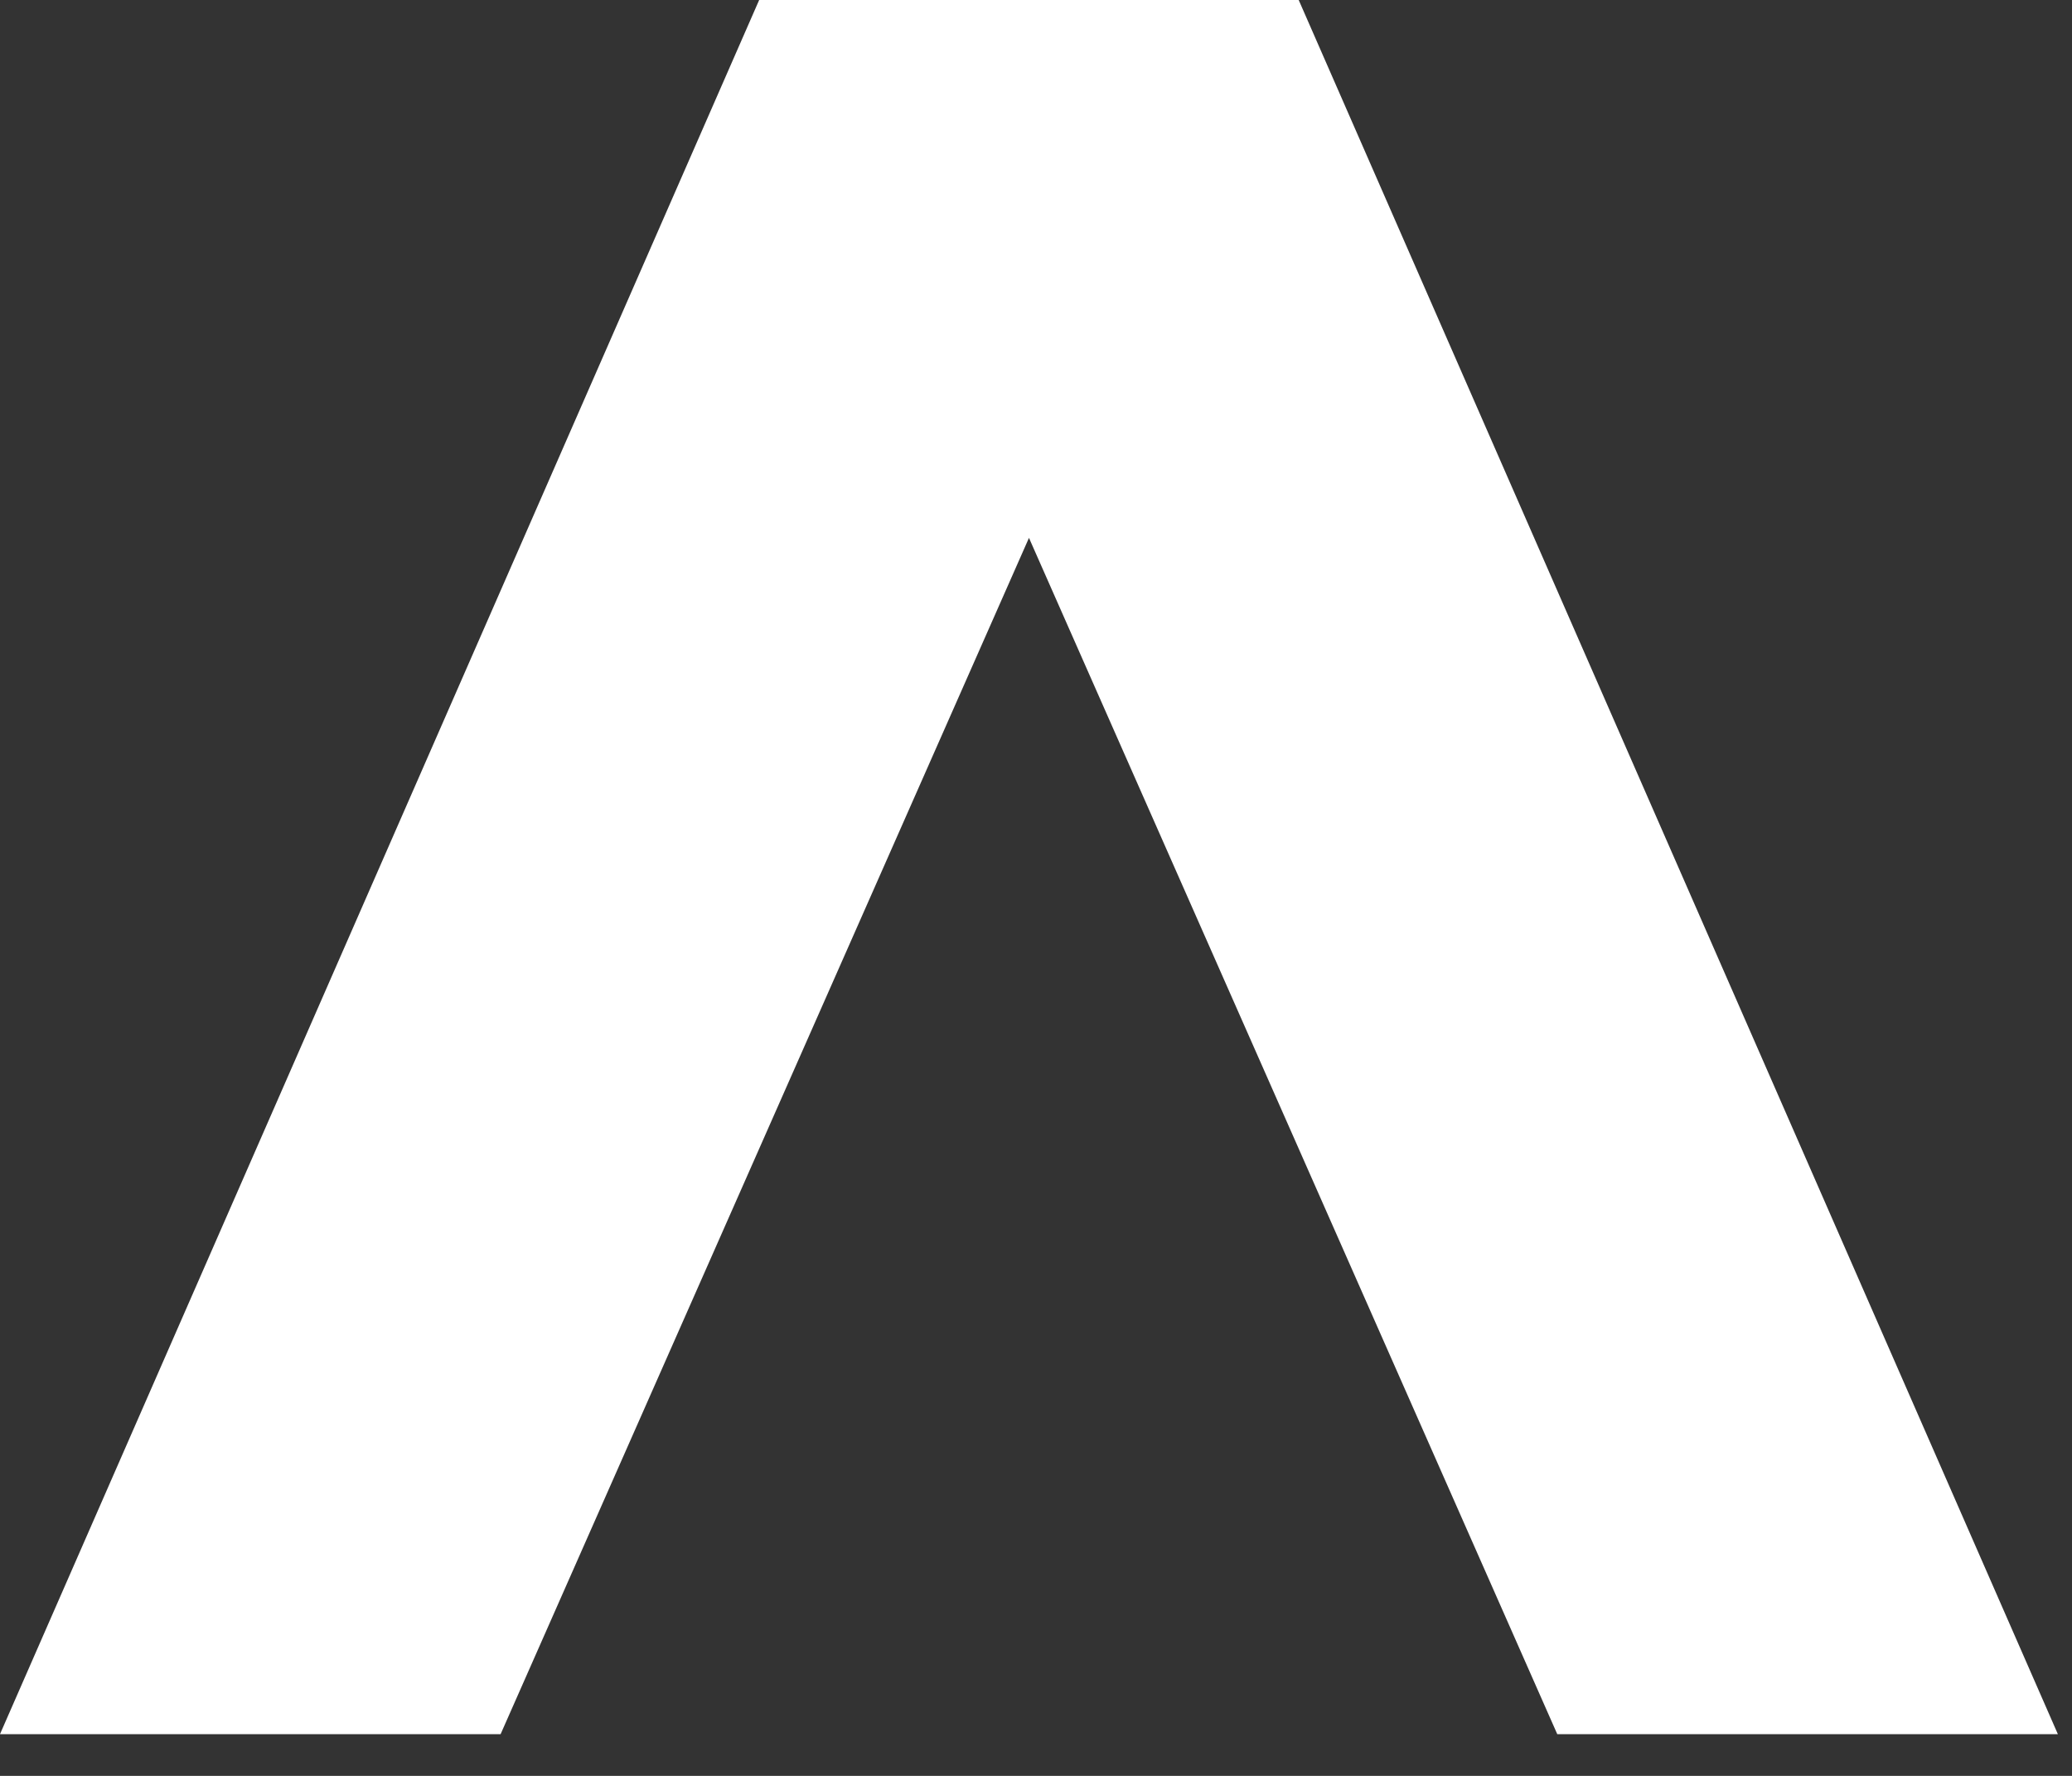
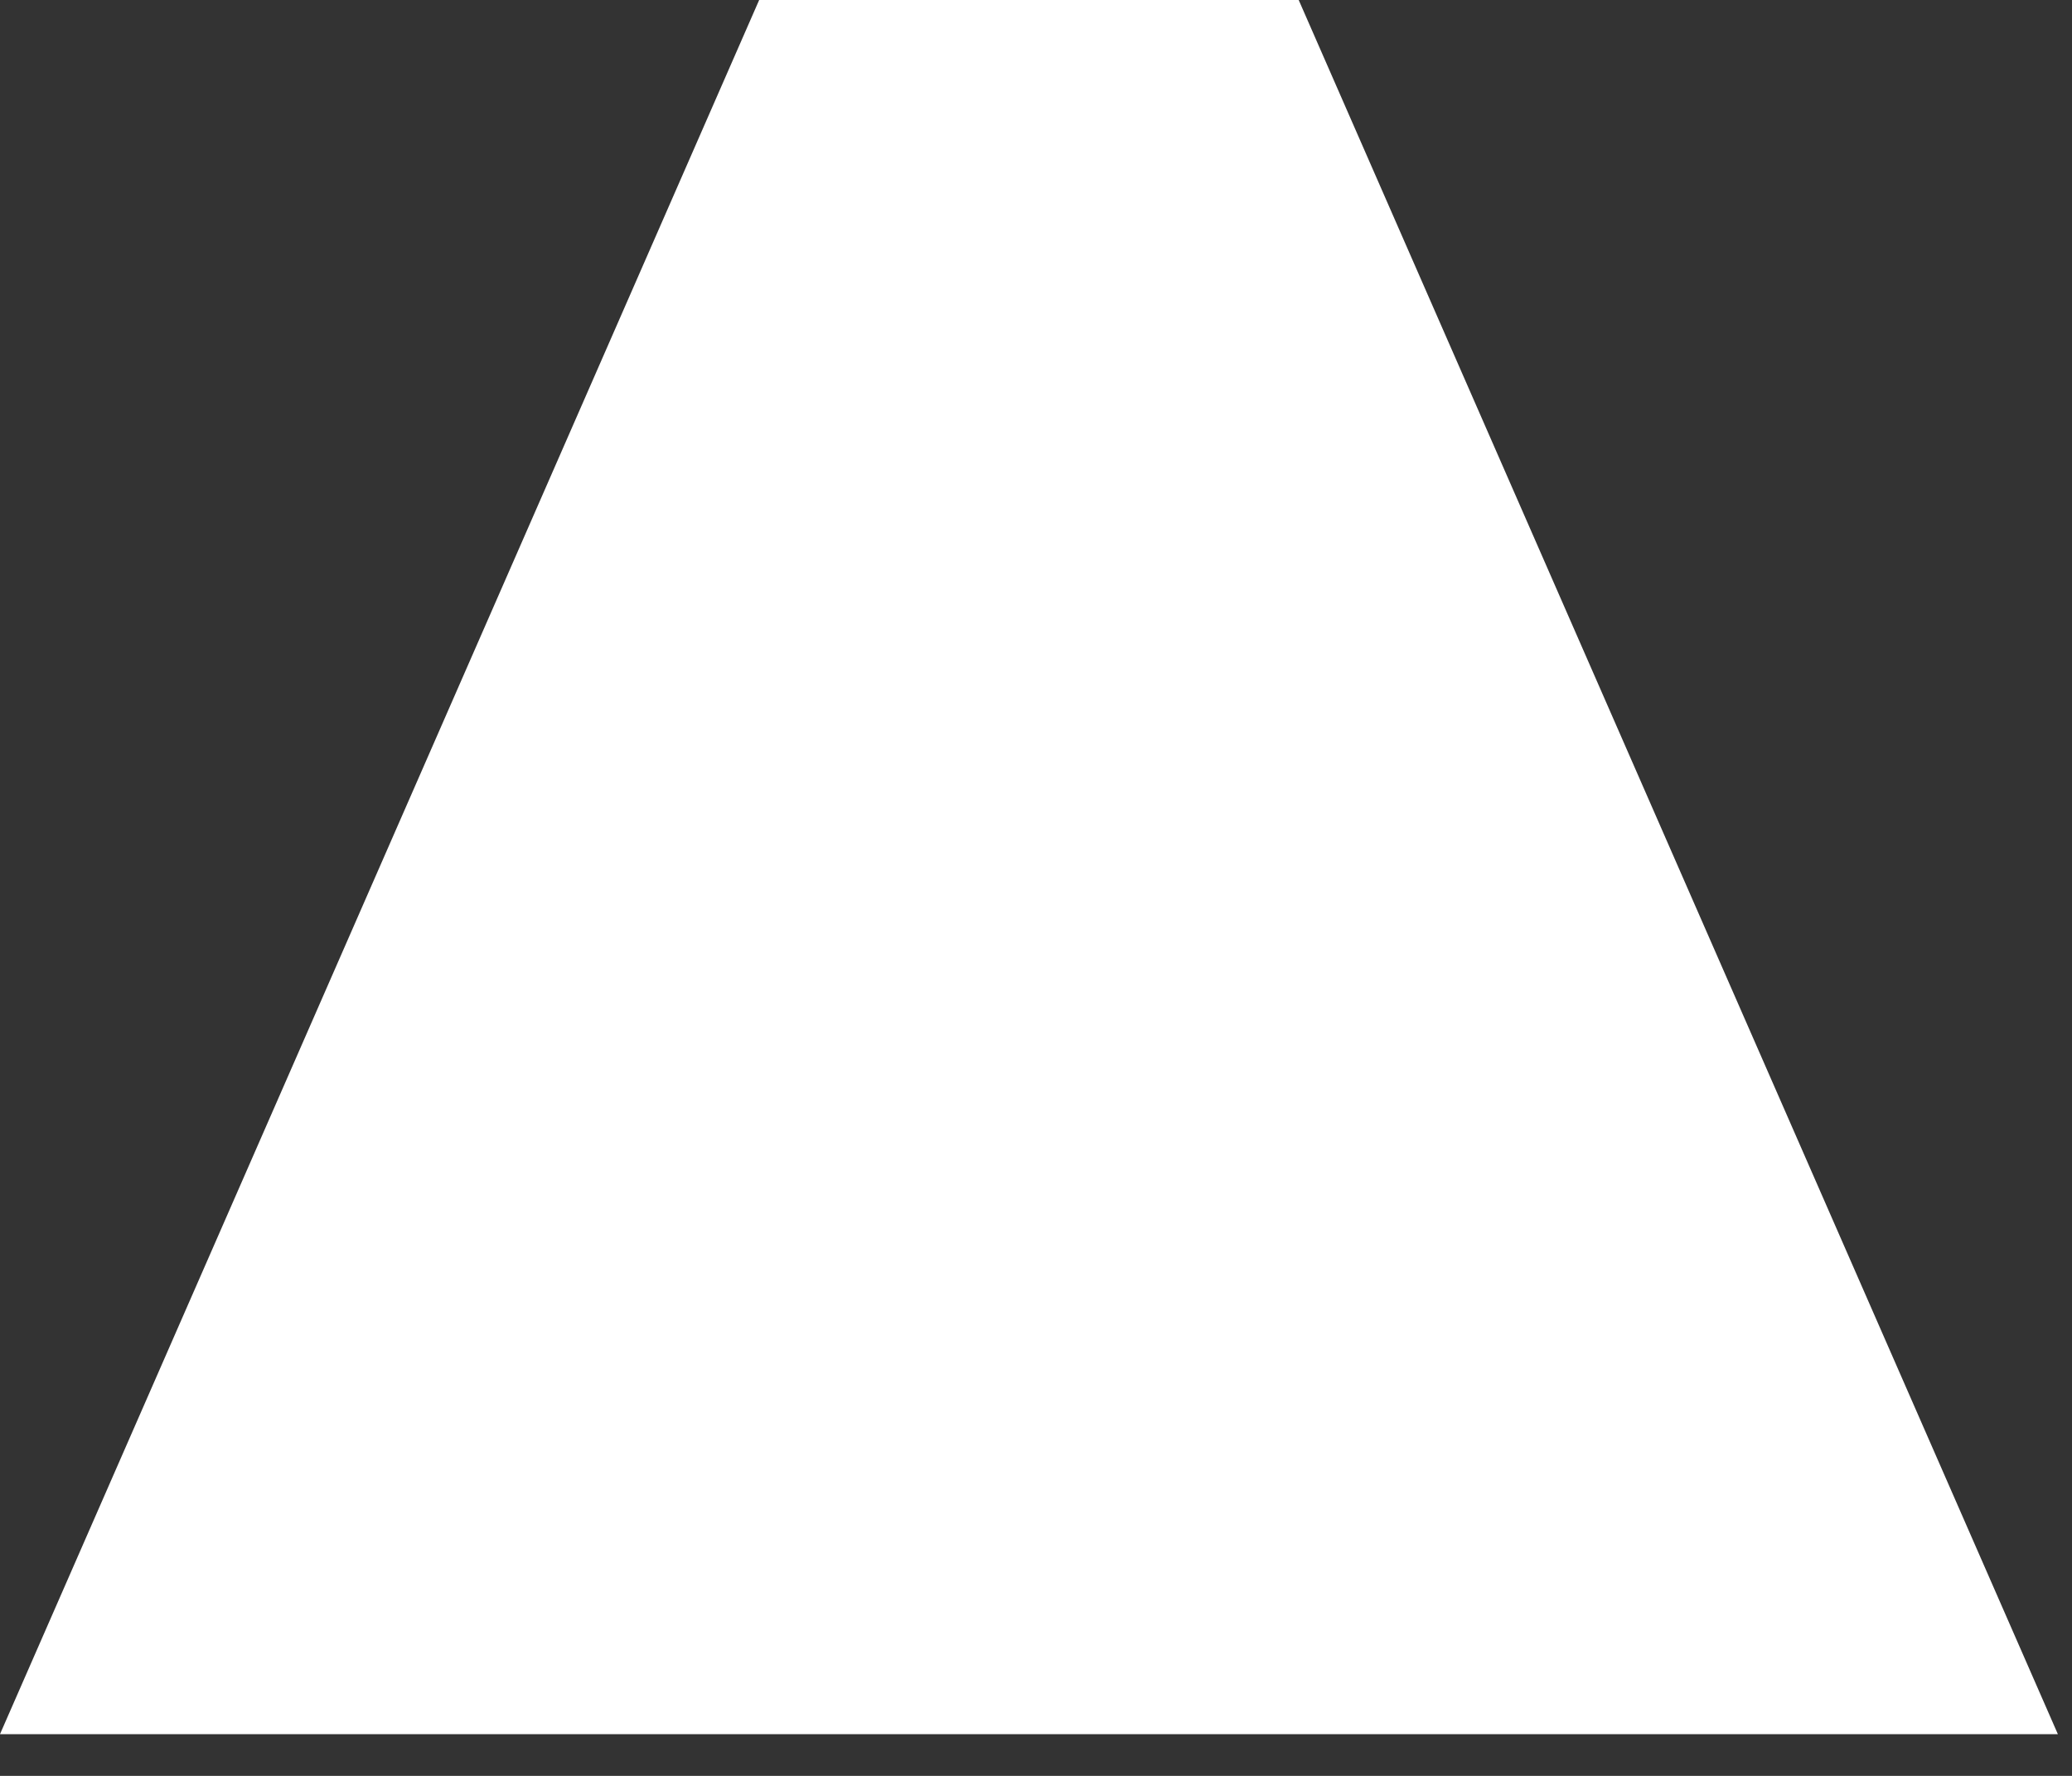
<svg xmlns="http://www.w3.org/2000/svg" fill="none" height="100%" overflow="visible" preserveAspectRatio="none" style="display: block;" viewBox="0 0 28 24" width="100%">
  <rect x="0" y="0" width="28" height="24" fill="#333333" stroke="none" />
-   <path d="M27.809 23.436L17.55 0H10.259L0 23.436H6.765L13.905 7.269L21.044 23.436H27.809Z" fill="white" id="Vector" />
+   <path d="M27.809 23.436L17.55 0H10.259L0 23.436H6.765L21.044 23.436H27.809Z" fill="white" id="Vector" />
</svg>